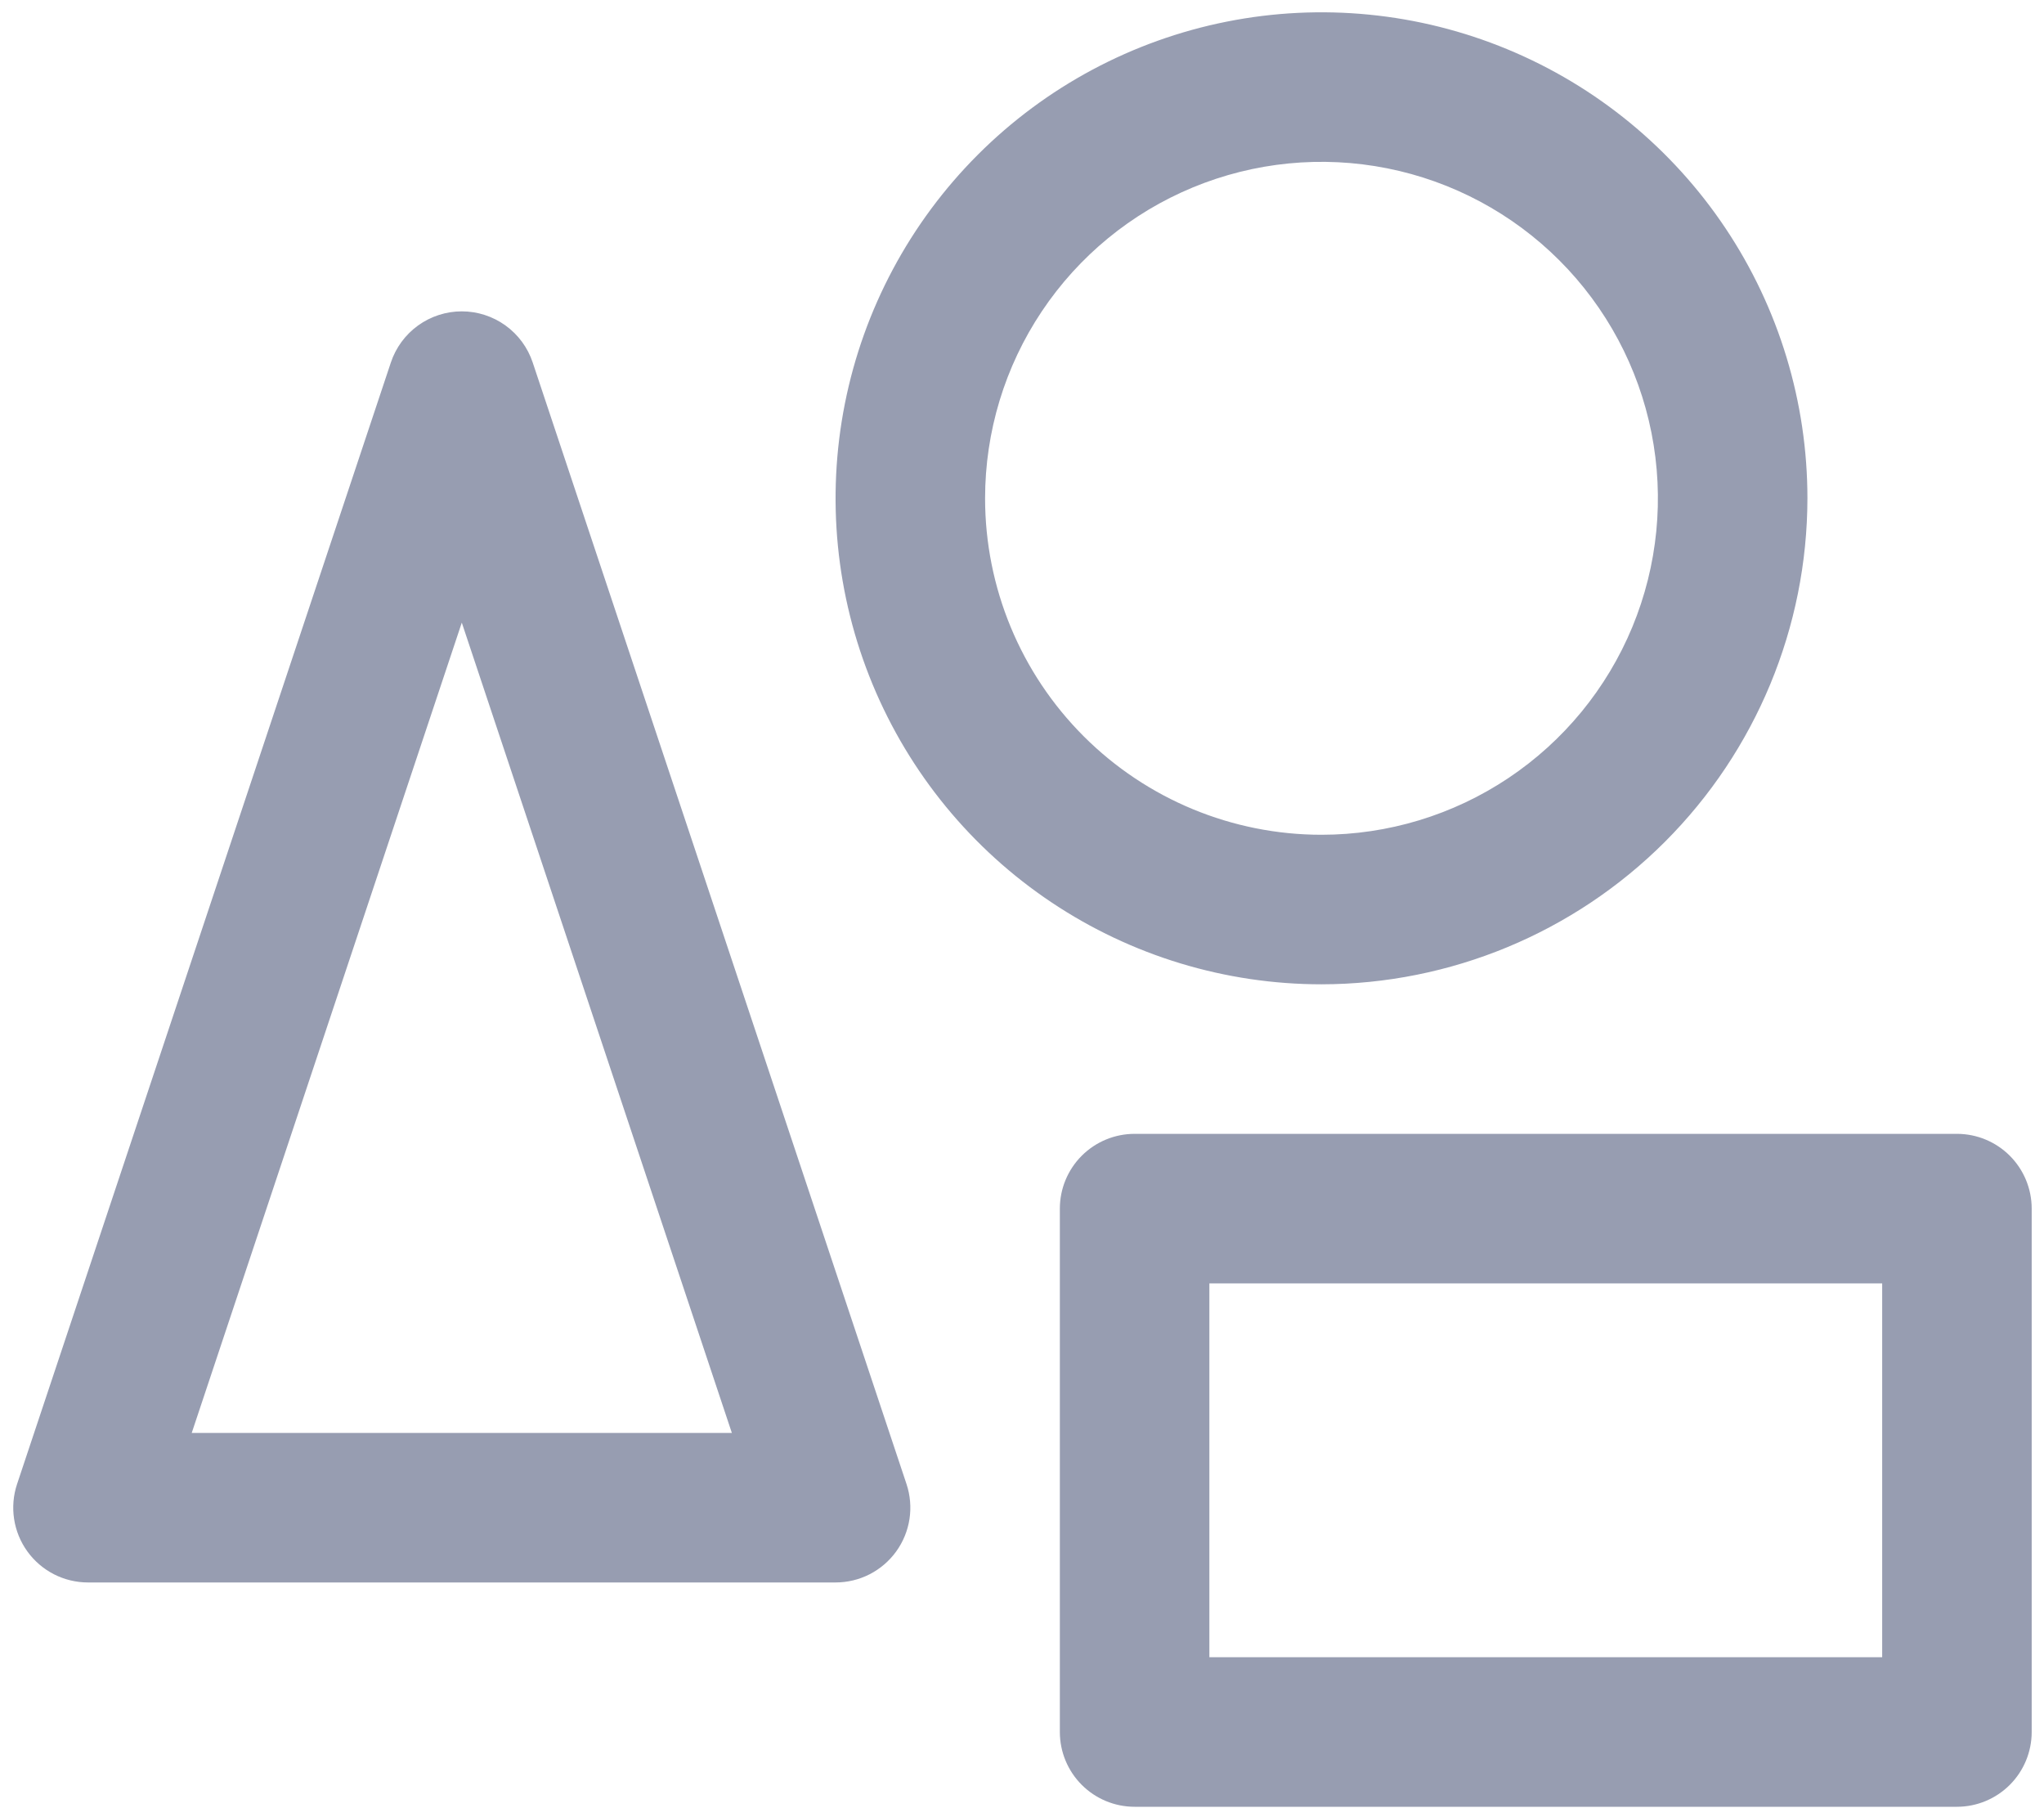
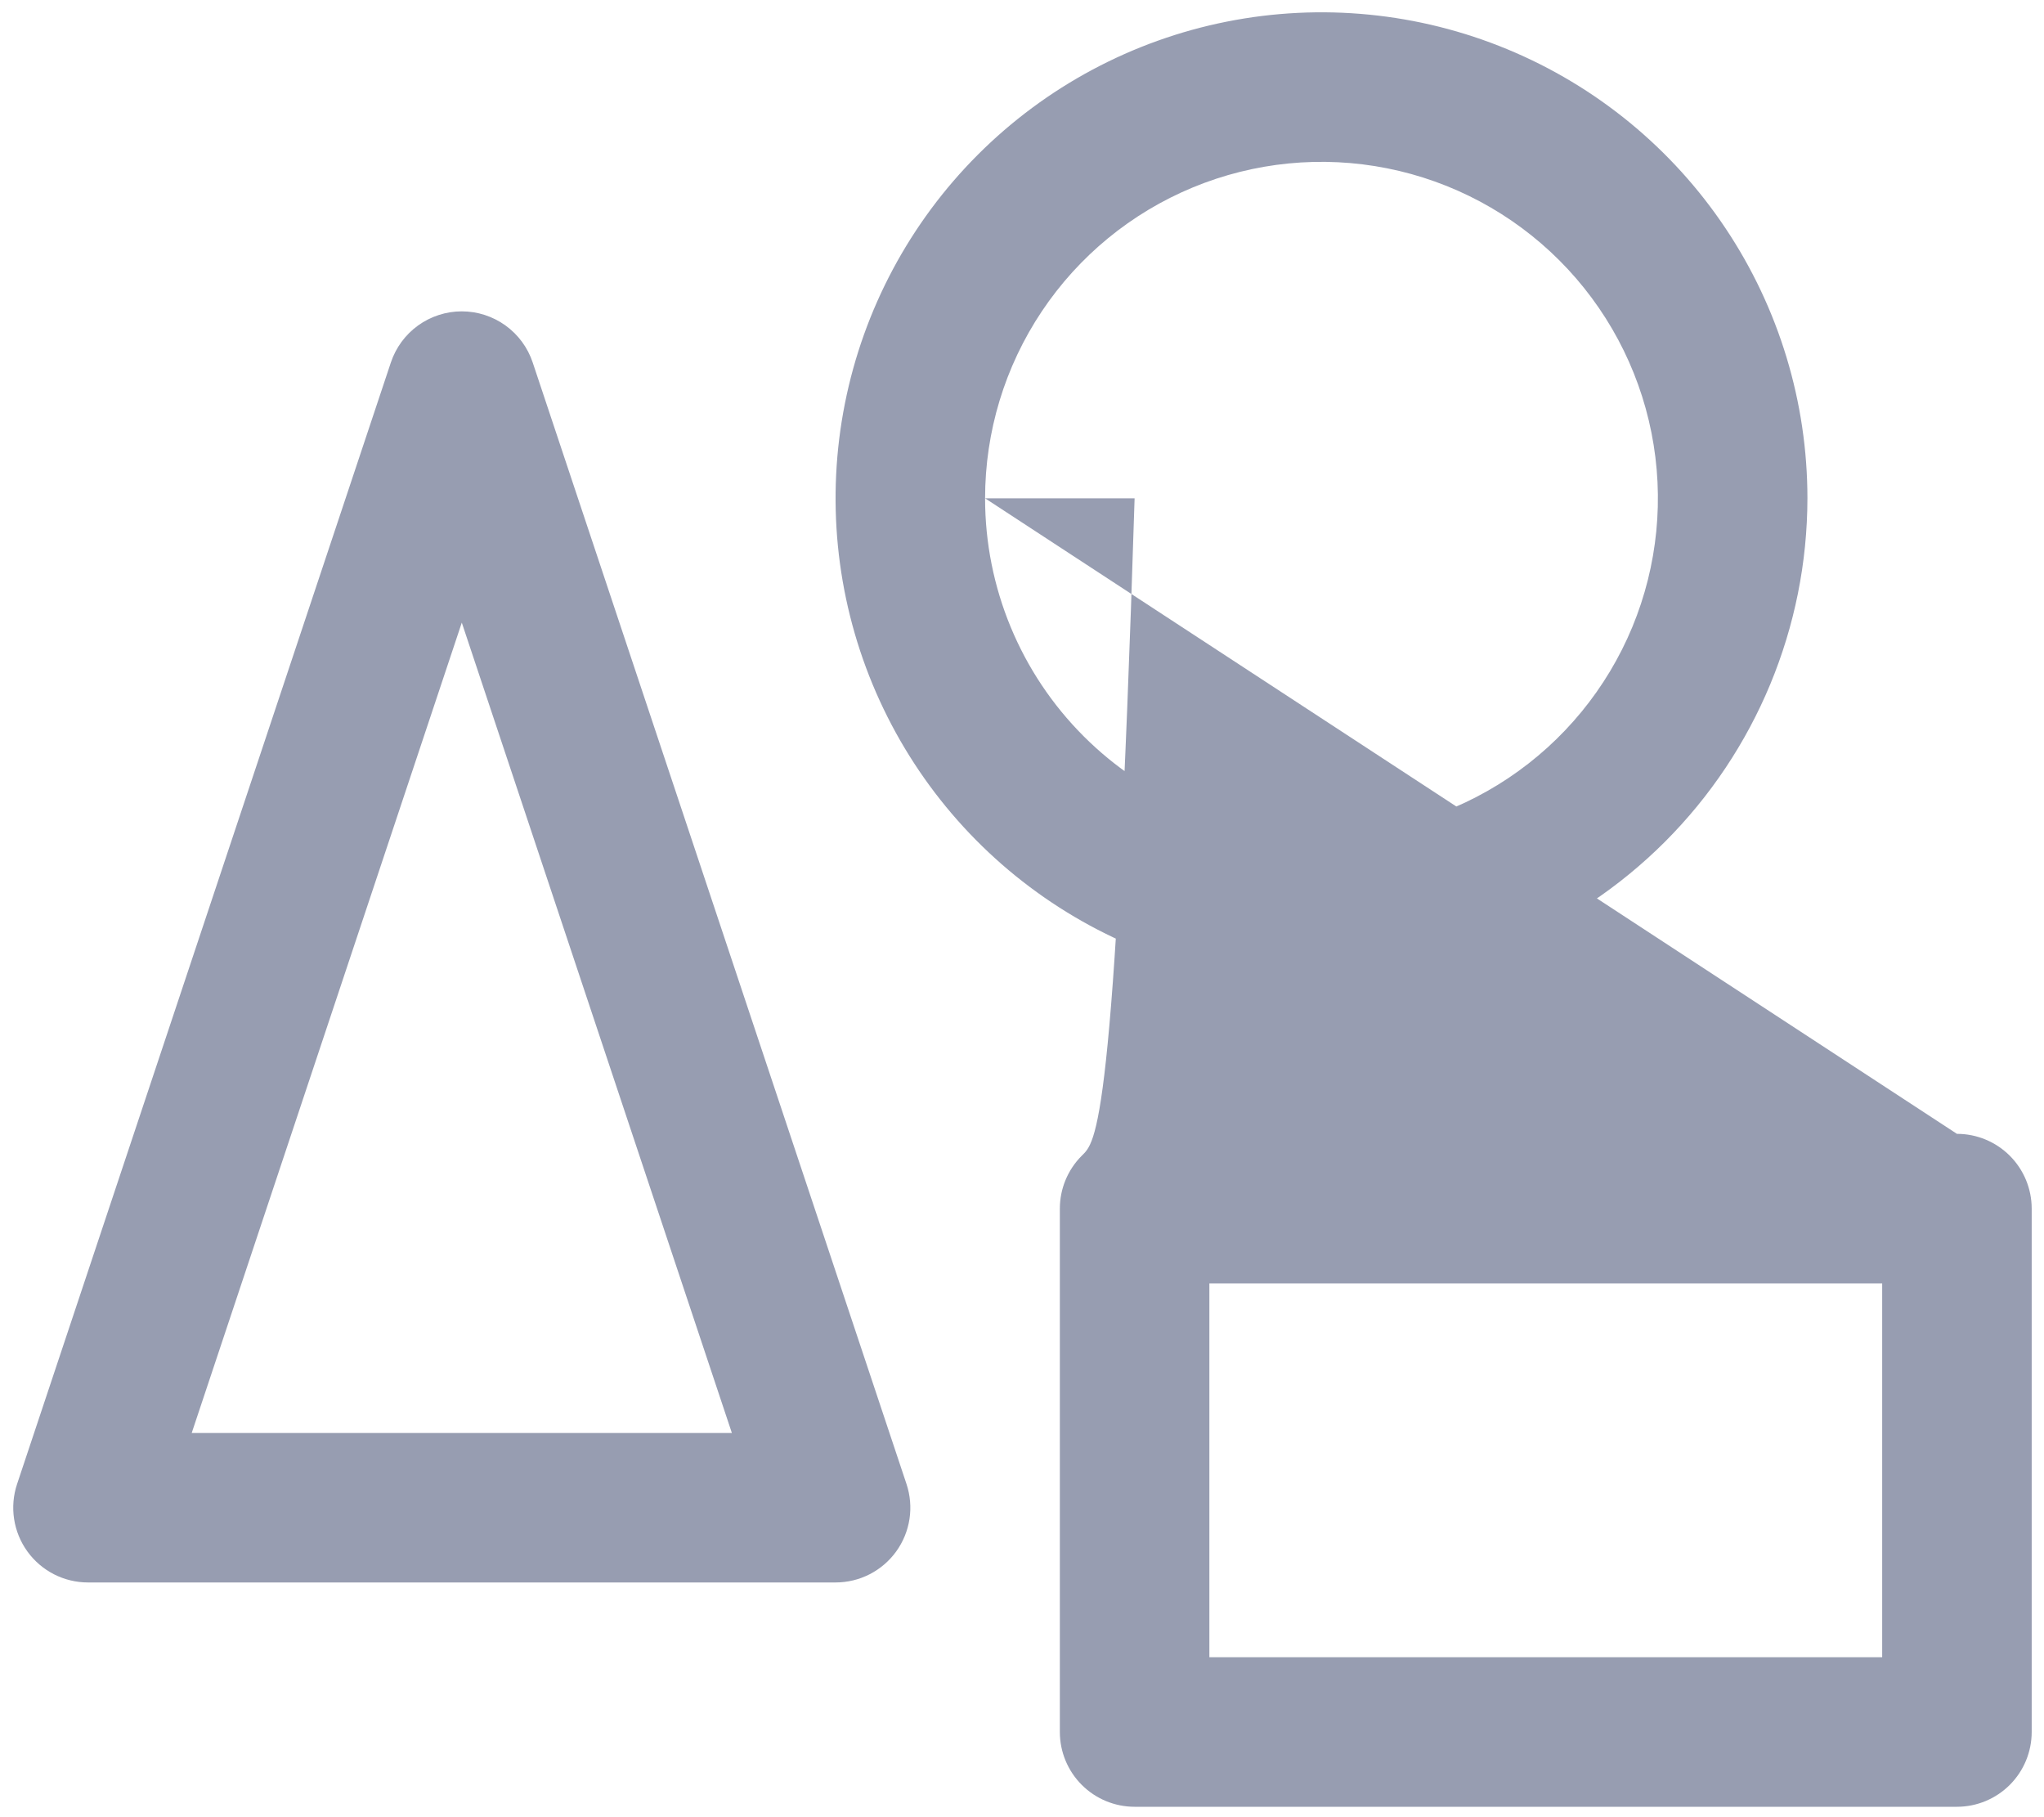
<svg xmlns="http://www.w3.org/2000/svg" width="135" height="120" viewBox="0 0 135 120" fill="none">
-   <path d="M35.184 23.939C34.857 22.955 34.228 22.1 33.387 21.494C32.547 20.888 31.536 20.561 30.5 20.561C29.463 20.561 28.453 20.888 27.612 21.494C26.772 22.1 26.143 22.955 25.815 23.939L1.128 98.001C0.88 98.743 0.813 99.534 0.931 100.307C1.049 101.081 1.349 101.815 1.807 102.45C2.264 103.084 2.866 103.601 3.562 103.958C4.259 104.314 5.03 104.5 5.812 104.5H55.187C55.97 104.5 56.741 104.314 57.438 103.958C58.134 103.601 58.736 103.084 59.193 102.45C59.651 101.815 59.951 101.081 60.069 100.307C60.187 99.534 60.119 98.743 59.872 98.001L35.184 23.939ZM12.663 94.625L30.5 41.115L48.337 94.625H12.663ZM119.375 32.906C119.375 26.559 117.493 20.354 113.966 15.076C110.44 9.798 105.427 5.685 99.563 3.256C93.698 0.826 87.246 0.191 81.02 1.429C74.794 2.668 69.076 5.724 64.587 10.213C60.099 14.701 57.042 20.419 55.804 26.645C54.566 32.871 55.201 39.324 57.63 45.188C60.059 51.052 64.173 56.065 69.451 59.591C74.729 63.118 80.934 65 87.281 65C95.79 64.99 103.947 61.606 109.964 55.589C115.981 49.572 119.365 41.415 119.375 32.906ZM65.062 32.906C65.062 28.512 66.365 24.216 68.807 20.562C71.248 16.908 74.718 14.06 78.778 12.379C82.838 10.697 87.306 10.257 91.616 11.114C95.926 11.972 99.885 14.088 102.992 17.195C106.1 20.303 108.216 24.262 109.073 28.572C109.93 32.882 109.49 37.349 107.809 41.409C106.127 45.469 103.279 48.939 99.625 51.38C95.971 53.822 91.676 55.125 87.281 55.125C81.388 55.125 75.737 52.784 71.57 48.617C67.403 44.45 65.062 38.799 65.062 32.906ZM129.25 74.875H74.937C73.628 74.875 72.372 75.395 71.446 76.321C70.52 77.247 70 78.503 70 79.812V114.375C70 115.685 70.52 116.94 71.446 117.866C72.372 118.792 73.628 119.313 74.937 119.313H129.25C130.559 119.313 131.815 118.792 132.741 117.866C133.667 116.94 134.187 115.685 134.187 114.375V79.812C134.187 78.503 133.667 77.247 132.741 76.321C131.815 75.395 130.559 74.875 129.25 74.875ZM124.312 109.438H79.875V84.75H124.312V109.438Z" fill="#979DB1" />
+   <path d="M35.184 23.939C34.857 22.955 34.228 22.1 33.387 21.494C32.547 20.888 31.536 20.561 30.5 20.561C29.463 20.561 28.453 20.888 27.612 21.494C26.772 22.1 26.143 22.955 25.815 23.939L1.128 98.001C0.88 98.743 0.813 99.534 0.931 100.307C1.049 101.081 1.349 101.815 1.807 102.45C2.264 103.084 2.866 103.601 3.562 103.958C4.259 104.314 5.03 104.5 5.812 104.5H55.187C55.97 104.5 56.741 104.314 57.438 103.958C58.134 103.601 58.736 103.084 59.193 102.45C59.651 101.815 59.951 101.081 60.069 100.307C60.187 99.534 60.119 98.743 59.872 98.001L35.184 23.939ZM12.663 94.625L30.5 41.115L48.337 94.625H12.663ZM119.375 32.906C119.375 26.559 117.493 20.354 113.966 15.076C110.44 9.798 105.427 5.685 99.563 3.256C93.698 0.826 87.246 0.191 81.02 1.429C74.794 2.668 69.076 5.724 64.587 10.213C60.099 14.701 57.042 20.419 55.804 26.645C54.566 32.871 55.201 39.324 57.63 45.188C60.059 51.052 64.173 56.065 69.451 59.591C74.729 63.118 80.934 65 87.281 65C95.79 64.99 103.947 61.606 109.964 55.589C115.981 49.572 119.365 41.415 119.375 32.906ZM65.062 32.906C65.062 28.512 66.365 24.216 68.807 20.562C71.248 16.908 74.718 14.06 78.778 12.379C82.838 10.697 87.306 10.257 91.616 11.114C95.926 11.972 99.885 14.088 102.992 17.195C106.1 20.303 108.216 24.262 109.073 28.572C109.93 32.882 109.49 37.349 107.809 41.409C106.127 45.469 103.279 48.939 99.625 51.38C95.971 53.822 91.676 55.125 87.281 55.125C81.388 55.125 75.737 52.784 71.57 48.617C67.403 44.45 65.062 38.799 65.062 32.906ZH74.937C73.628 74.875 72.372 75.395 71.446 76.321C70.52 77.247 70 78.503 70 79.812V114.375C70 115.685 70.52 116.94 71.446 117.866C72.372 118.792 73.628 119.313 74.937 119.313H129.25C130.559 119.313 131.815 118.792 132.741 117.866C133.667 116.94 134.187 115.685 134.187 114.375V79.812C134.187 78.503 133.667 77.247 132.741 76.321C131.815 75.395 130.559 74.875 129.25 74.875ZM124.312 109.438H79.875V84.75H124.312V109.438Z" fill="#979DB1" />
</svg>